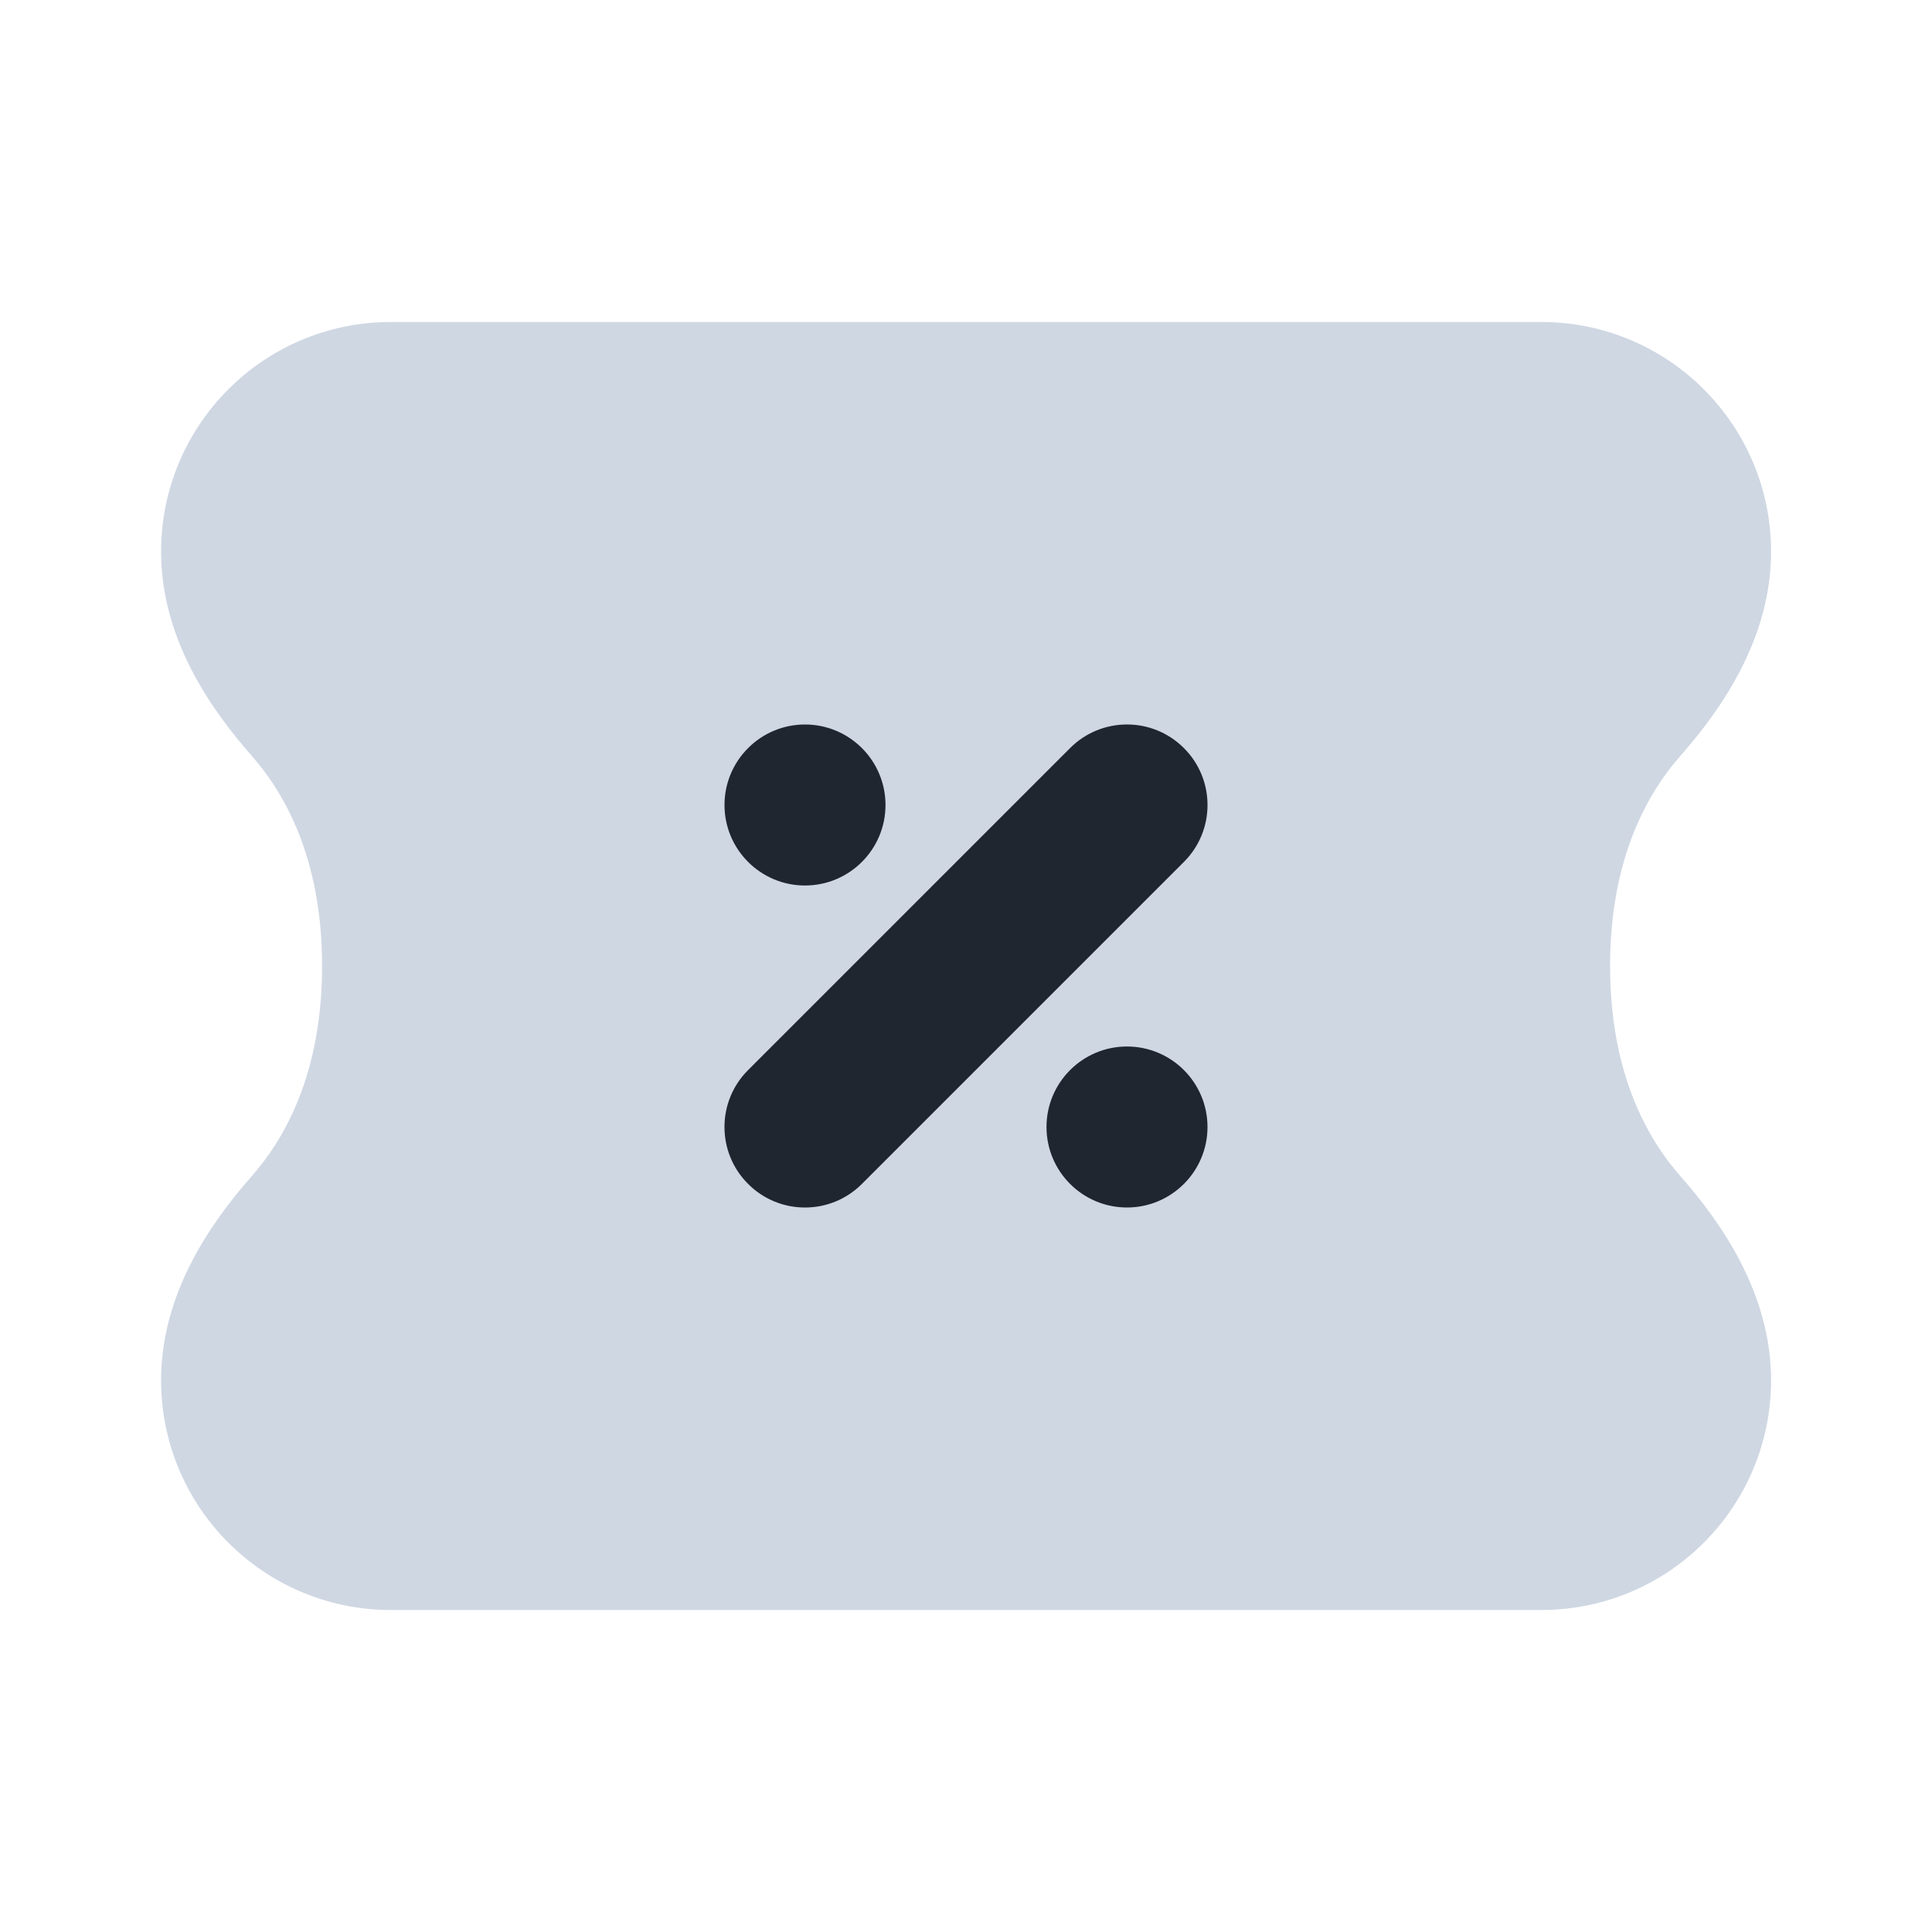
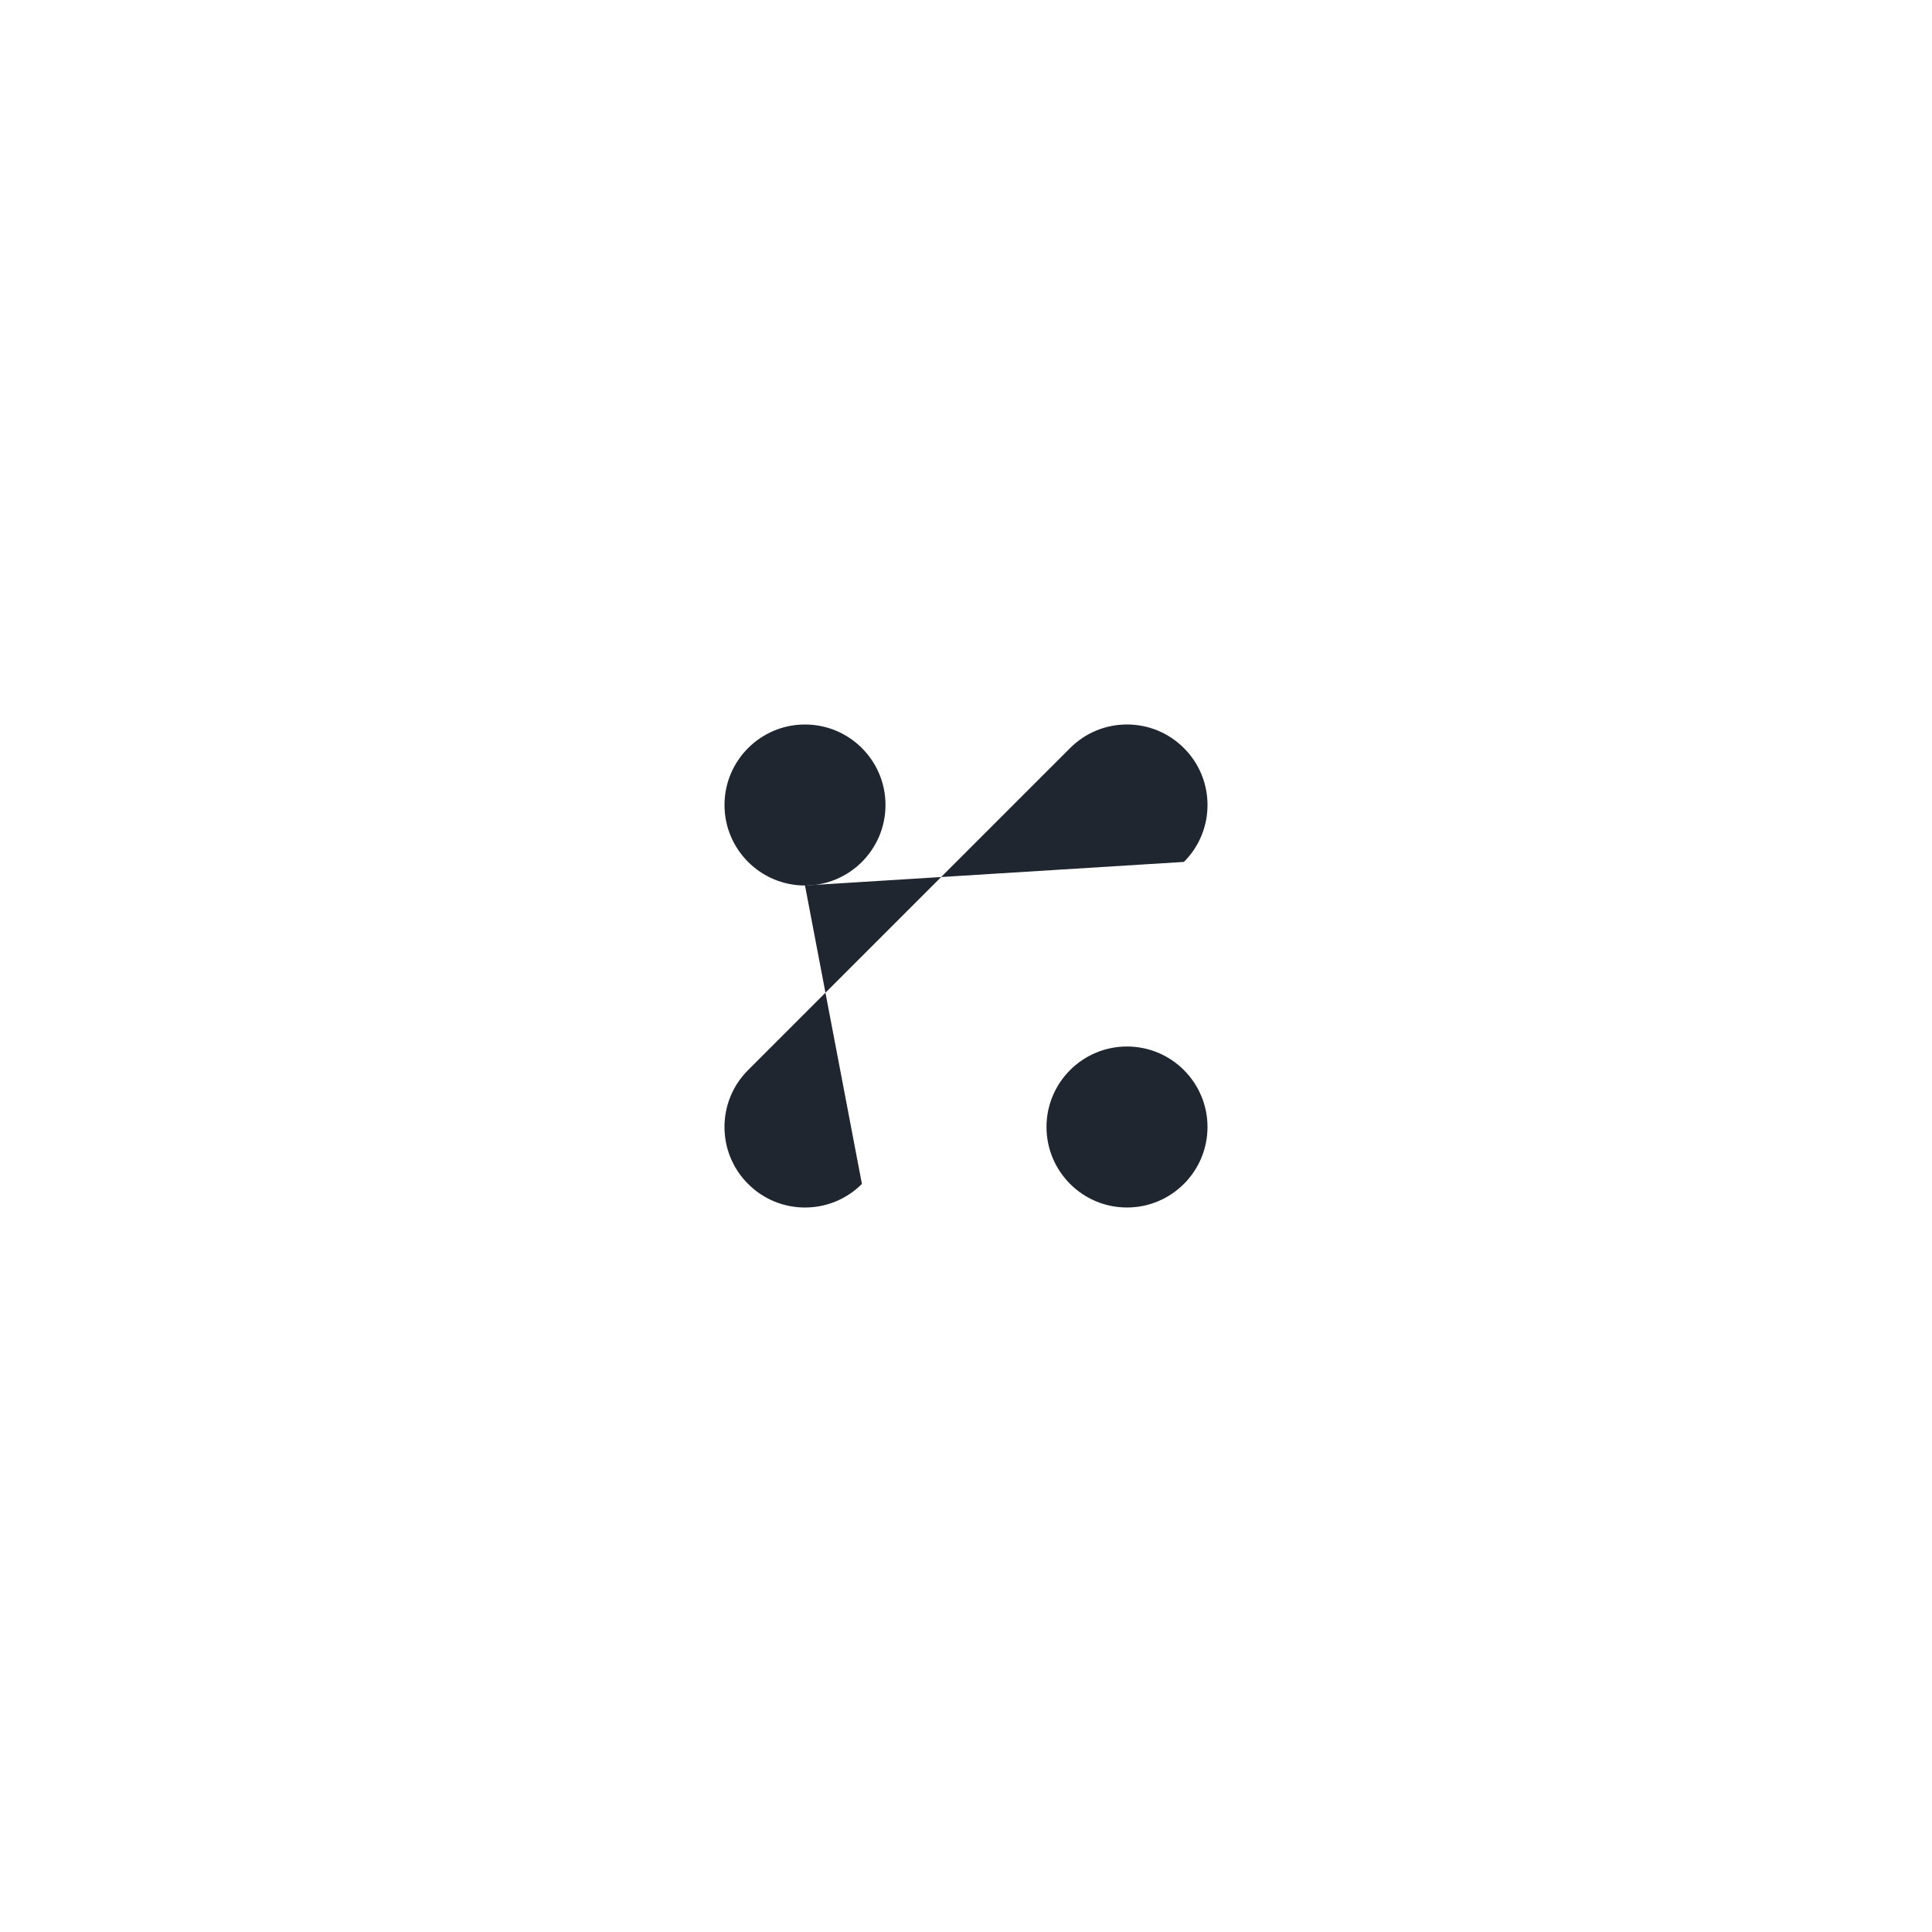
<svg xmlns="http://www.w3.org/2000/svg" width="24" height="24" viewBox="0 0 24 24" fill="none">
-   <path d="M22.001 17.146C22.001 16.064 21.378 15.183 20.875 14.611C20.482 14.165 20.001 13.357 20.001 12C20.001 10.643 20.482 9.835 20.875 9.389C21.378 8.817 22.001 7.935 22.001 6.854C22.001 5.278 20.723 4 19.147 4L4.855 4C3.278 4 2.001 5.278 2.001 6.854C2.001 7.935 2.623 8.817 3.127 9.389C3.52 9.835 4.001 10.643 4.001 12C4.001 13.357 3.52 14.165 3.127 14.611C2.623 15.183 2.001 16.064 2.001 17.146C2.001 18.722 3.279 20 4.855 20L19.147 20C20.723 20 22.001 18.722 22.001 17.146Z" fill="#CFD7E3" />
-   <path fill-rule="evenodd" clip-rule="evenodd" d="M10 11C9.448 11 9 10.552 9 10C9 9.448 9.448 9 10 9C10.552 9 11 9.448 11 10C11 10.552 10.552 11 10 11ZM14.707 10.707L10.707 14.707C10.317 15.098 9.683 15.098 9.293 14.707C8.902 14.317 8.902 13.683 9.293 13.293L13.293 9.293C13.683 8.902 14.317 8.902 14.707 9.293C15.098 9.683 15.098 10.317 14.707 10.707ZM13 14C13 14.552 13.448 15 14 15C14.552 15 15 14.552 15 14C15 13.448 14.552 13 14 13C13.448 13 13 13.448 13 14Z" fill="#1F2630" />
+   <path fill-rule="evenodd" clip-rule="evenodd" d="M10 11C9.448 11 9 10.552 9 10C9 9.448 9.448 9 10 9C10.552 9 11 9.448 11 10C11 10.552 10.552 11 10 11ZL10.707 14.707C10.317 15.098 9.683 15.098 9.293 14.707C8.902 14.317 8.902 13.683 9.293 13.293L13.293 9.293C13.683 8.902 14.317 8.902 14.707 9.293C15.098 9.683 15.098 10.317 14.707 10.707ZM13 14C13 14.552 13.448 15 14 15C14.552 15 15 14.552 15 14C15 13.448 14.552 13 14 13C13.448 13 13 13.448 13 14Z" fill="#1F2630" />
</svg>